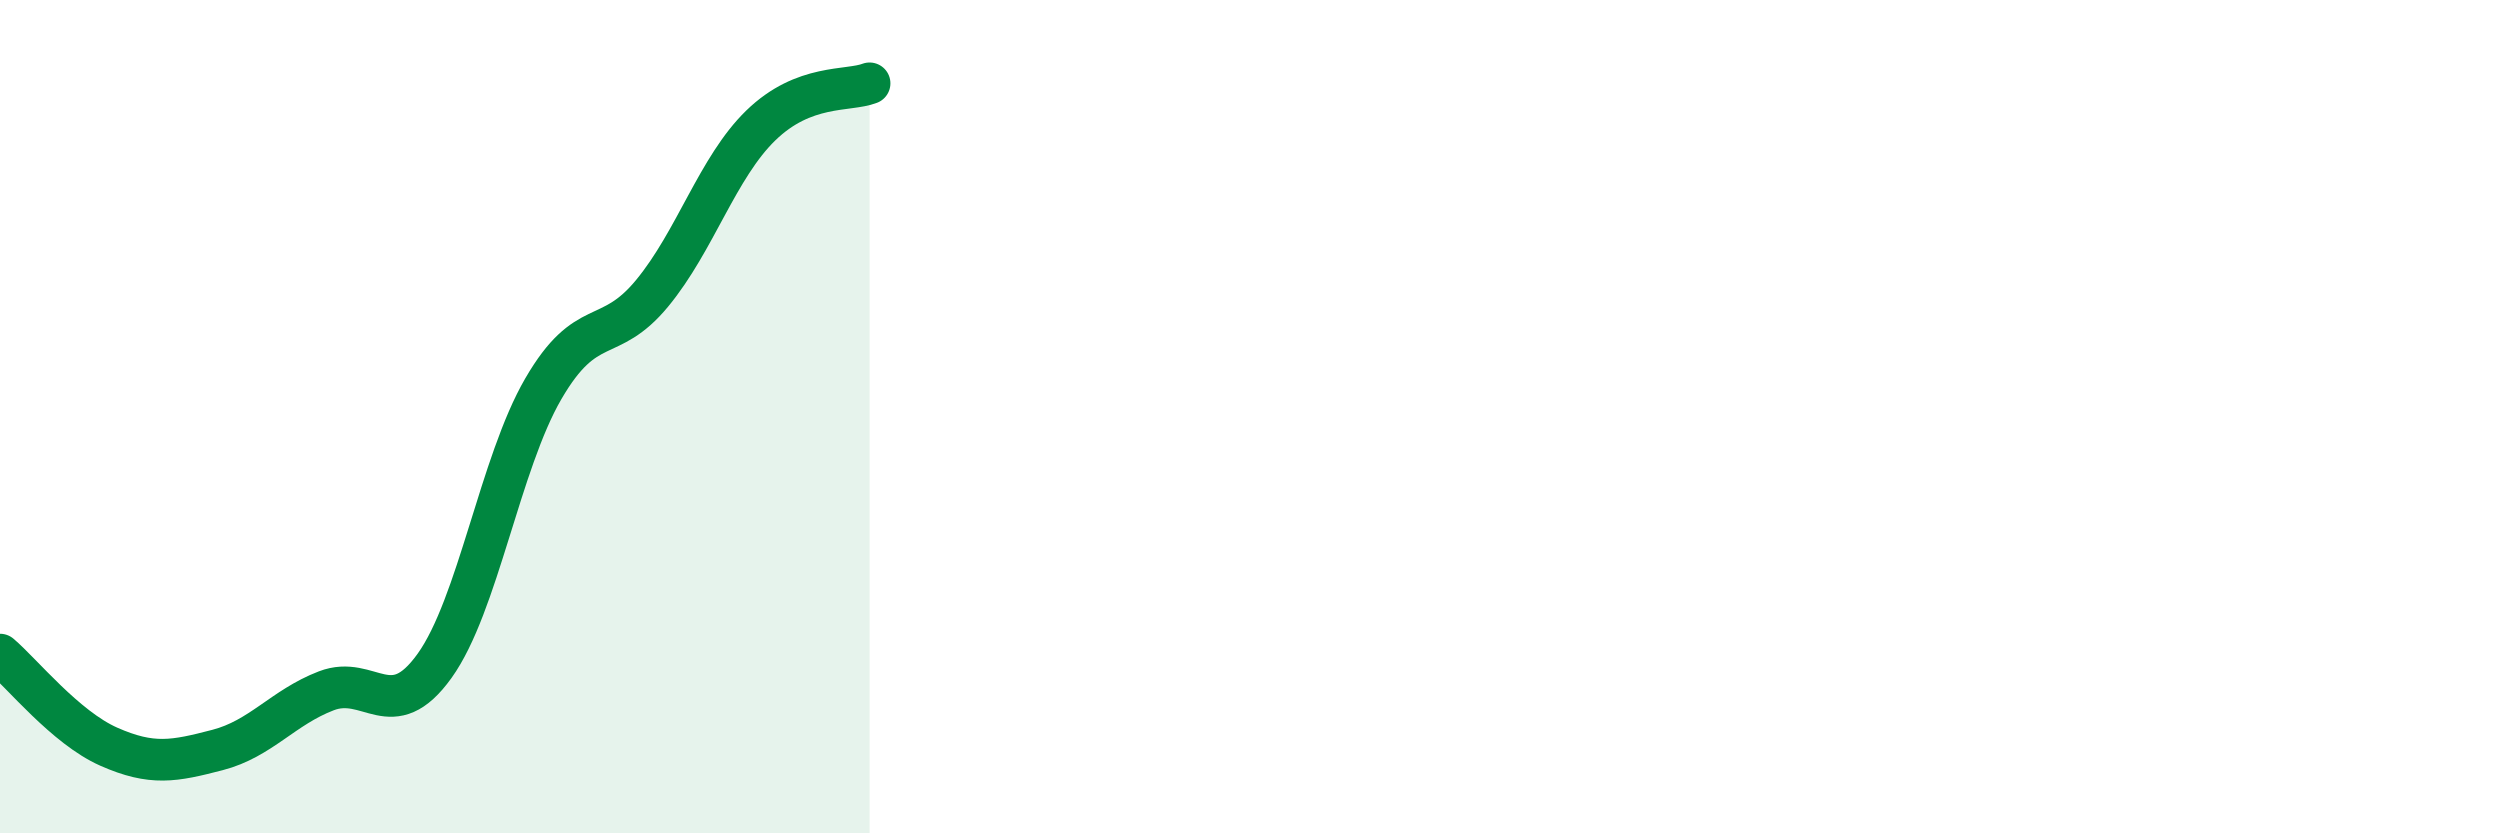
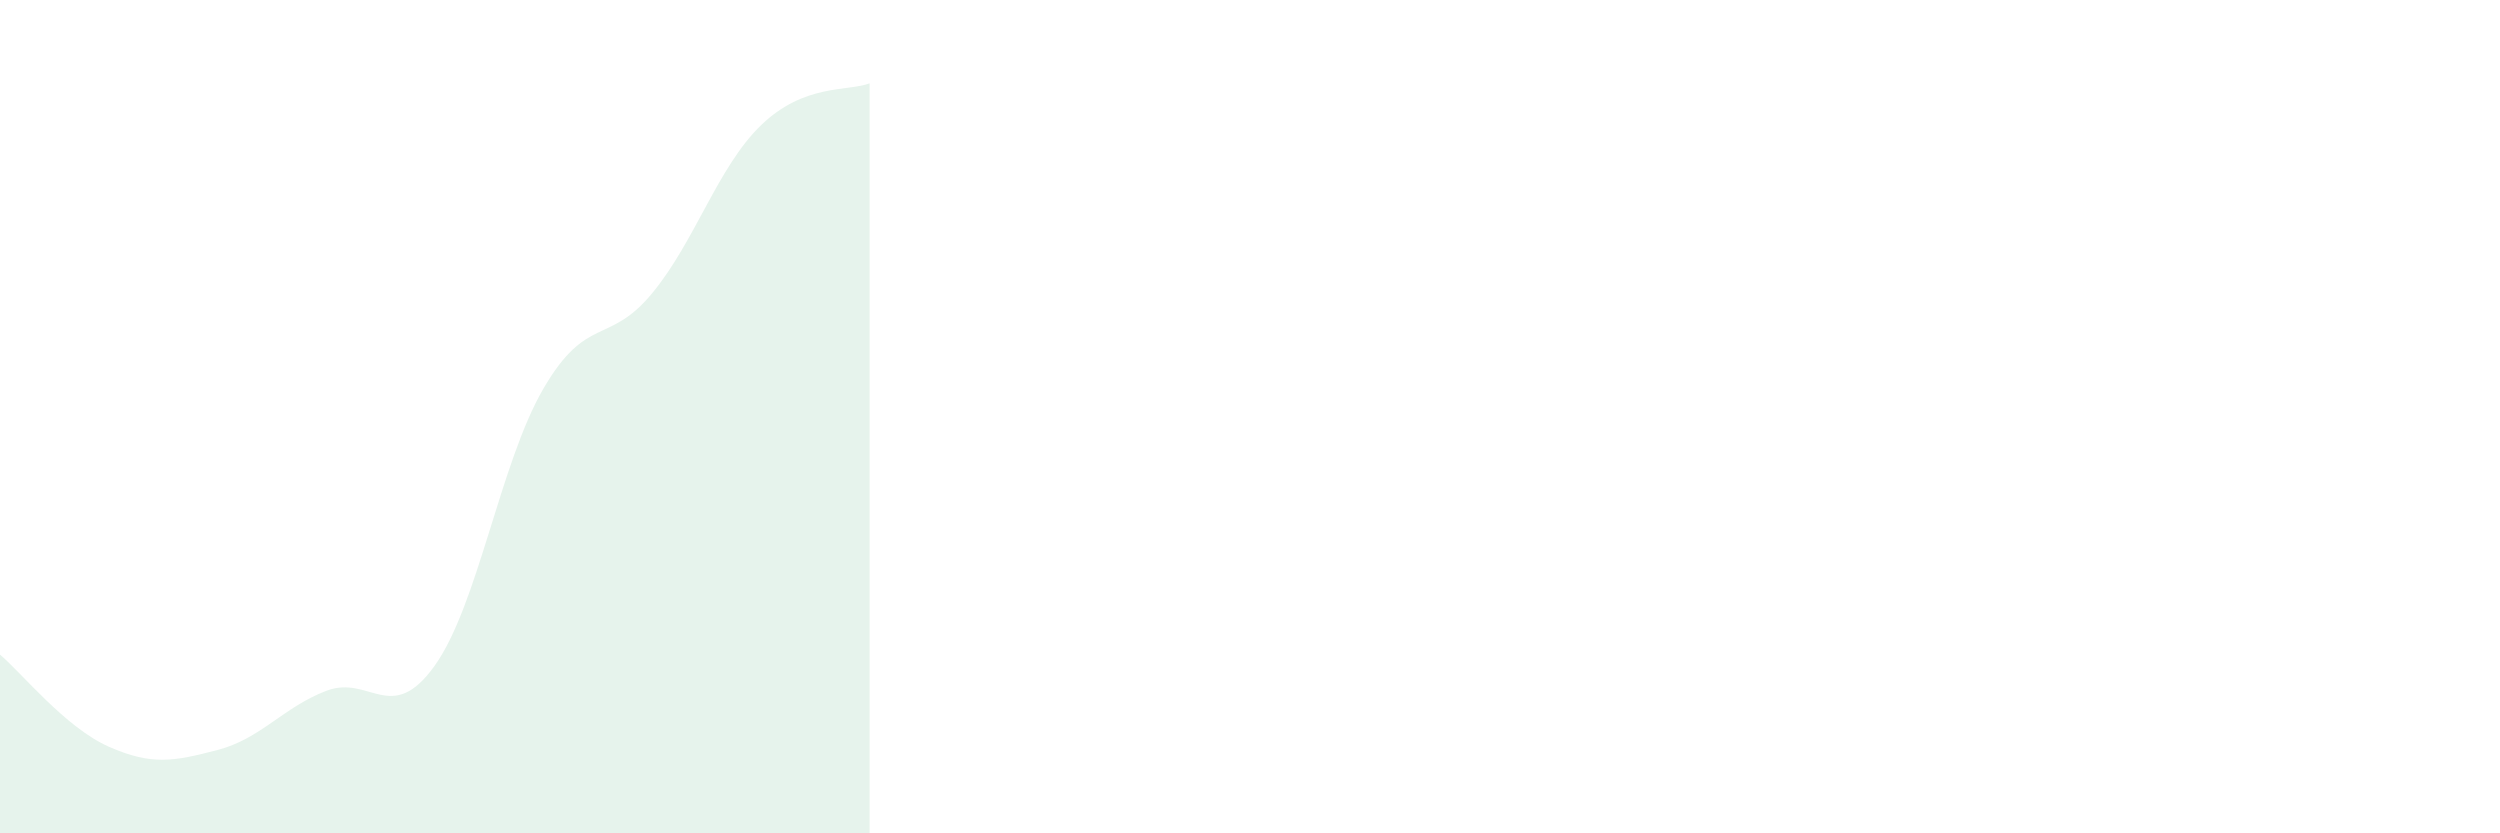
<svg xmlns="http://www.w3.org/2000/svg" width="60" height="20" viewBox="0 0 60 20">
  <path d="M 0,15.71 C 0.52,16.15 1.57,17.46 2.61,17.92 C 3.65,18.38 4.18,18.27 5.22,18 C 6.26,17.73 6.79,16.98 7.83,16.58 C 8.87,16.18 9.39,17.43 10.43,15.98 C 11.47,14.53 12,11.12 13.04,9.33 C 14.08,7.54 14.61,8.3 15.65,7.04 C 16.69,5.78 17.22,4.02 18.26,3.01 C 19.3,2 20.35,2.2 20.87,2L20.87 20L0 20Z" fill="#008740" opacity="0.1" stroke-linecap="round" stroke-linejoin="round" />
-   <path d="M 0,15.71 C 0.52,16.15 1.57,17.46 2.61,17.92 C 3.65,18.38 4.18,18.27 5.22,18 C 6.26,17.73 6.79,16.98 7.83,16.58 C 8.87,16.18 9.39,17.43 10.43,15.98 C 11.47,14.53 12,11.12 13.04,9.33 C 14.08,7.54 14.61,8.3 15.65,7.04 C 16.69,5.78 17.22,4.02 18.26,3.01 C 19.3,2 20.35,2.2 20.87,2" stroke="#008740" stroke-width="1" fill="none" stroke-linecap="round" stroke-linejoin="round" />
</svg>